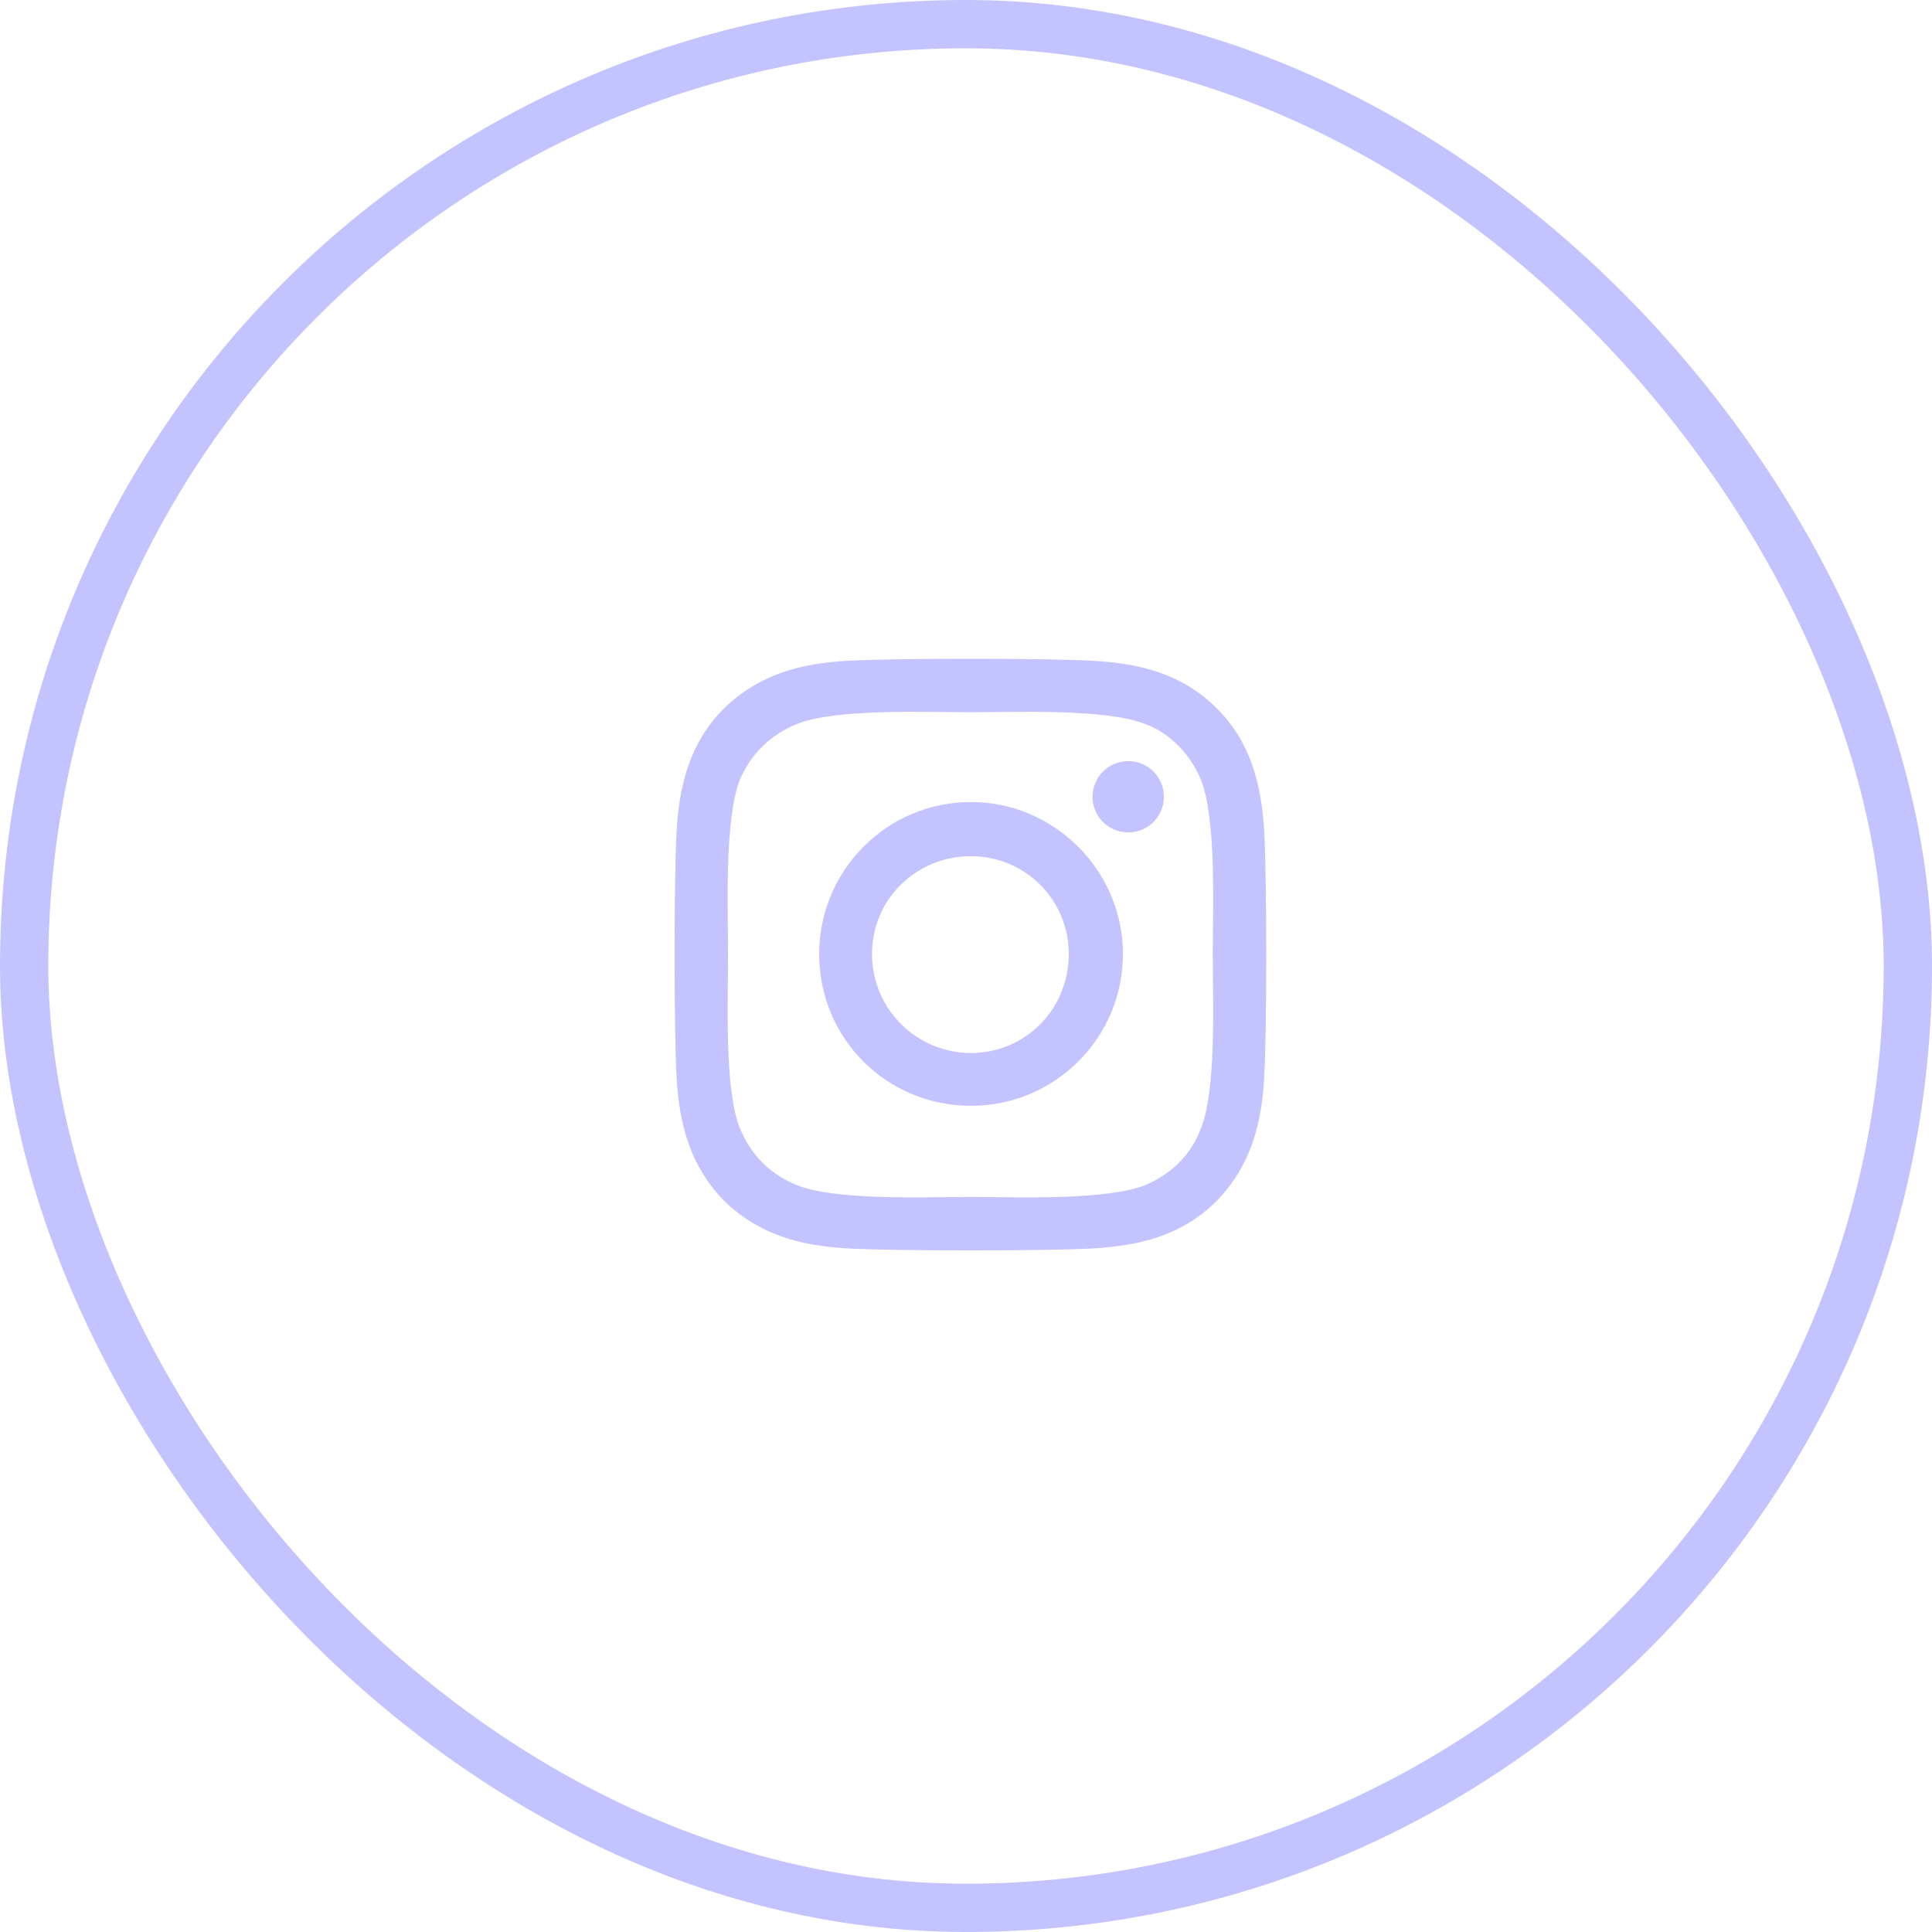
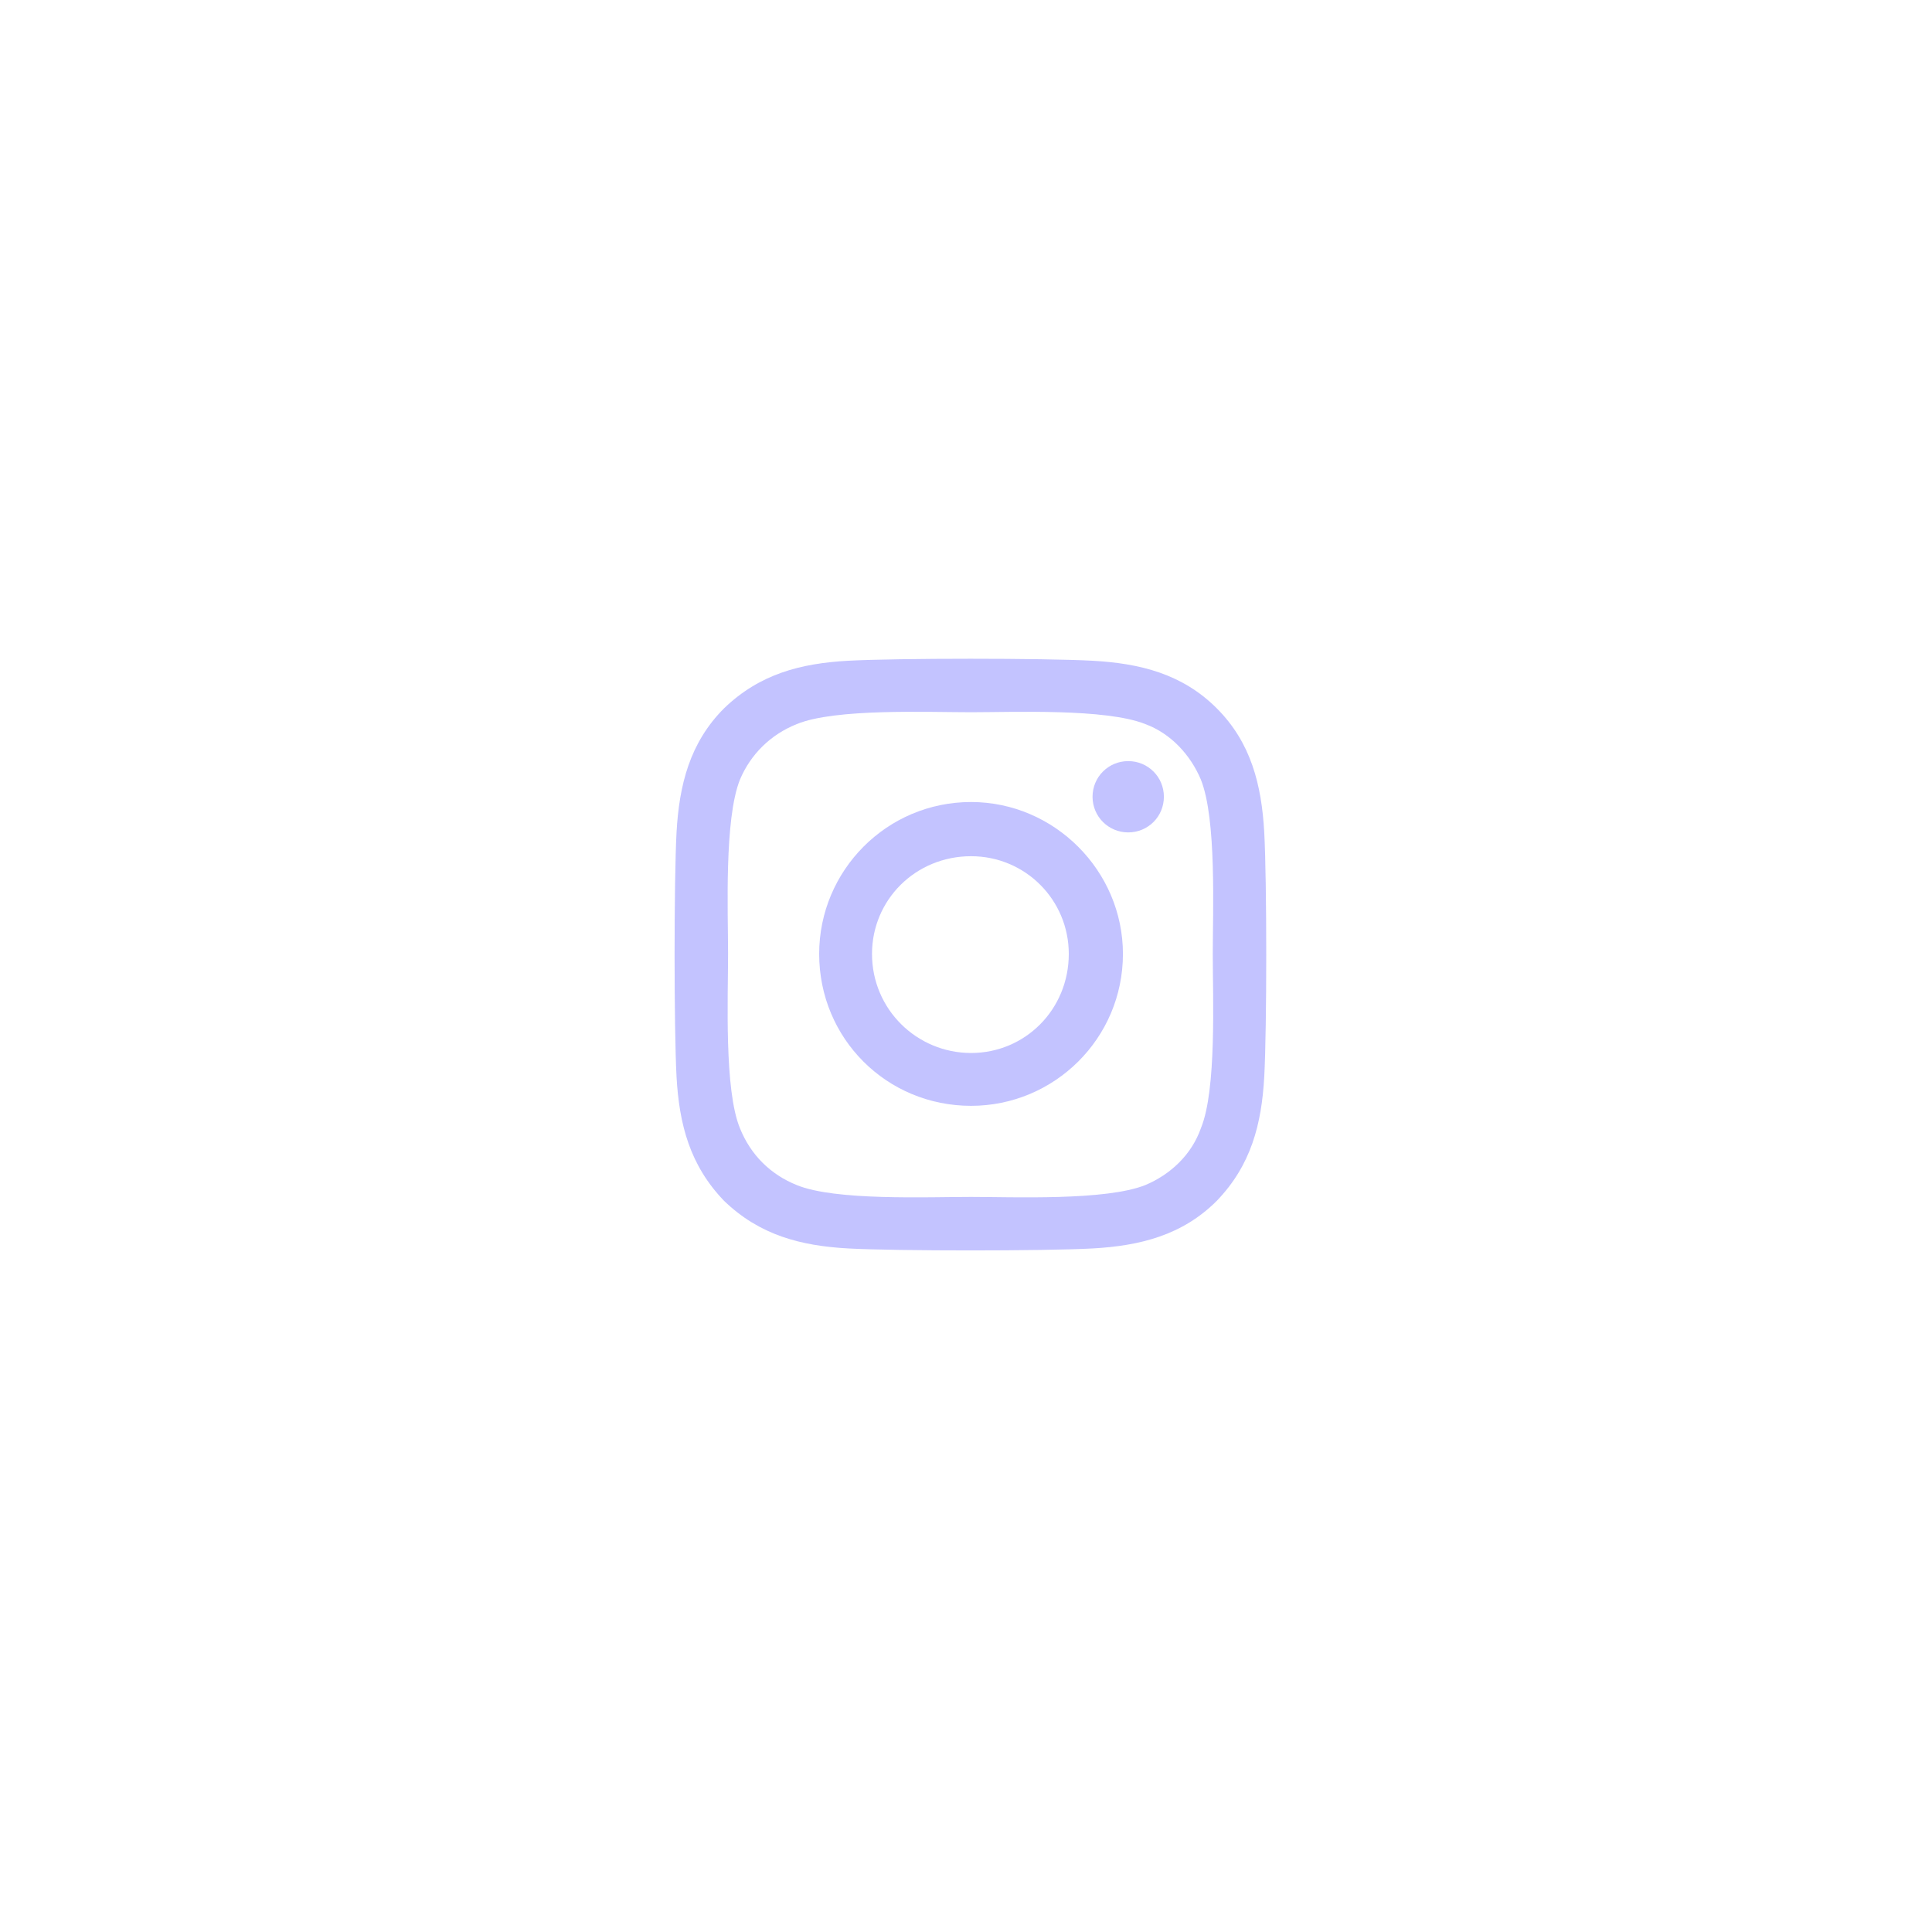
<svg xmlns="http://www.w3.org/2000/svg" width="40" height="40" viewBox="0 0 40 40" fill="none">
-   <rect x="0.5" y="0.5" width="39" height="39" rx="19.5" stroke="#C3C3FF" />
  <path d="M20.105 16.605C21.828 16.605 23.249 18.027 23.249 19.75C23.249 21.5 21.828 22.895 20.105 22.895C18.355 22.895 16.96 21.5 16.96 19.75C16.96 18.027 18.355 16.605 20.105 16.605ZM20.105 21.801C21.226 21.801 22.128 20.898 22.128 19.75C22.128 18.629 21.226 17.727 20.105 17.727C18.956 17.727 18.054 18.629 18.054 19.75C18.054 20.898 18.984 21.801 20.105 21.801ZM24.097 16.496C24.097 16.906 23.769 17.234 23.359 17.234C22.949 17.234 22.62 16.906 22.62 16.496C22.62 16.086 22.949 15.758 23.359 15.758C23.769 15.758 24.097 16.086 24.097 16.496ZM26.175 17.234C26.23 18.246 26.23 21.281 26.175 22.293C26.12 23.277 25.902 24.125 25.191 24.863C24.48 25.574 23.605 25.793 22.62 25.848C21.609 25.902 18.574 25.902 17.562 25.848C16.578 25.793 15.73 25.574 14.992 24.863C14.281 24.125 14.062 23.277 14.007 22.293C13.953 21.281 13.953 18.246 14.007 17.234C14.062 16.25 14.281 15.375 14.992 14.664C15.73 13.953 16.578 13.734 17.562 13.68C18.574 13.625 21.609 13.625 22.62 13.68C23.605 13.734 24.48 13.953 25.191 14.664C25.902 15.375 26.12 16.25 26.175 17.234ZM24.863 23.359C25.191 22.566 25.109 20.652 25.109 19.75C25.109 18.875 25.191 16.961 24.863 16.141C24.644 15.621 24.234 15.184 23.714 14.992C22.894 14.664 20.98 14.746 20.105 14.746C19.203 14.746 17.288 14.664 16.495 14.992C15.949 15.211 15.539 15.621 15.32 16.141C14.992 16.961 15.074 18.875 15.074 19.75C15.074 20.652 14.992 22.566 15.32 23.359C15.539 23.906 15.949 24.316 16.495 24.535C17.288 24.863 19.203 24.781 20.105 24.781C20.98 24.781 22.894 24.863 23.714 24.535C24.234 24.316 24.671 23.906 24.863 23.359Z" fill="#C3C3FF" />
</svg>